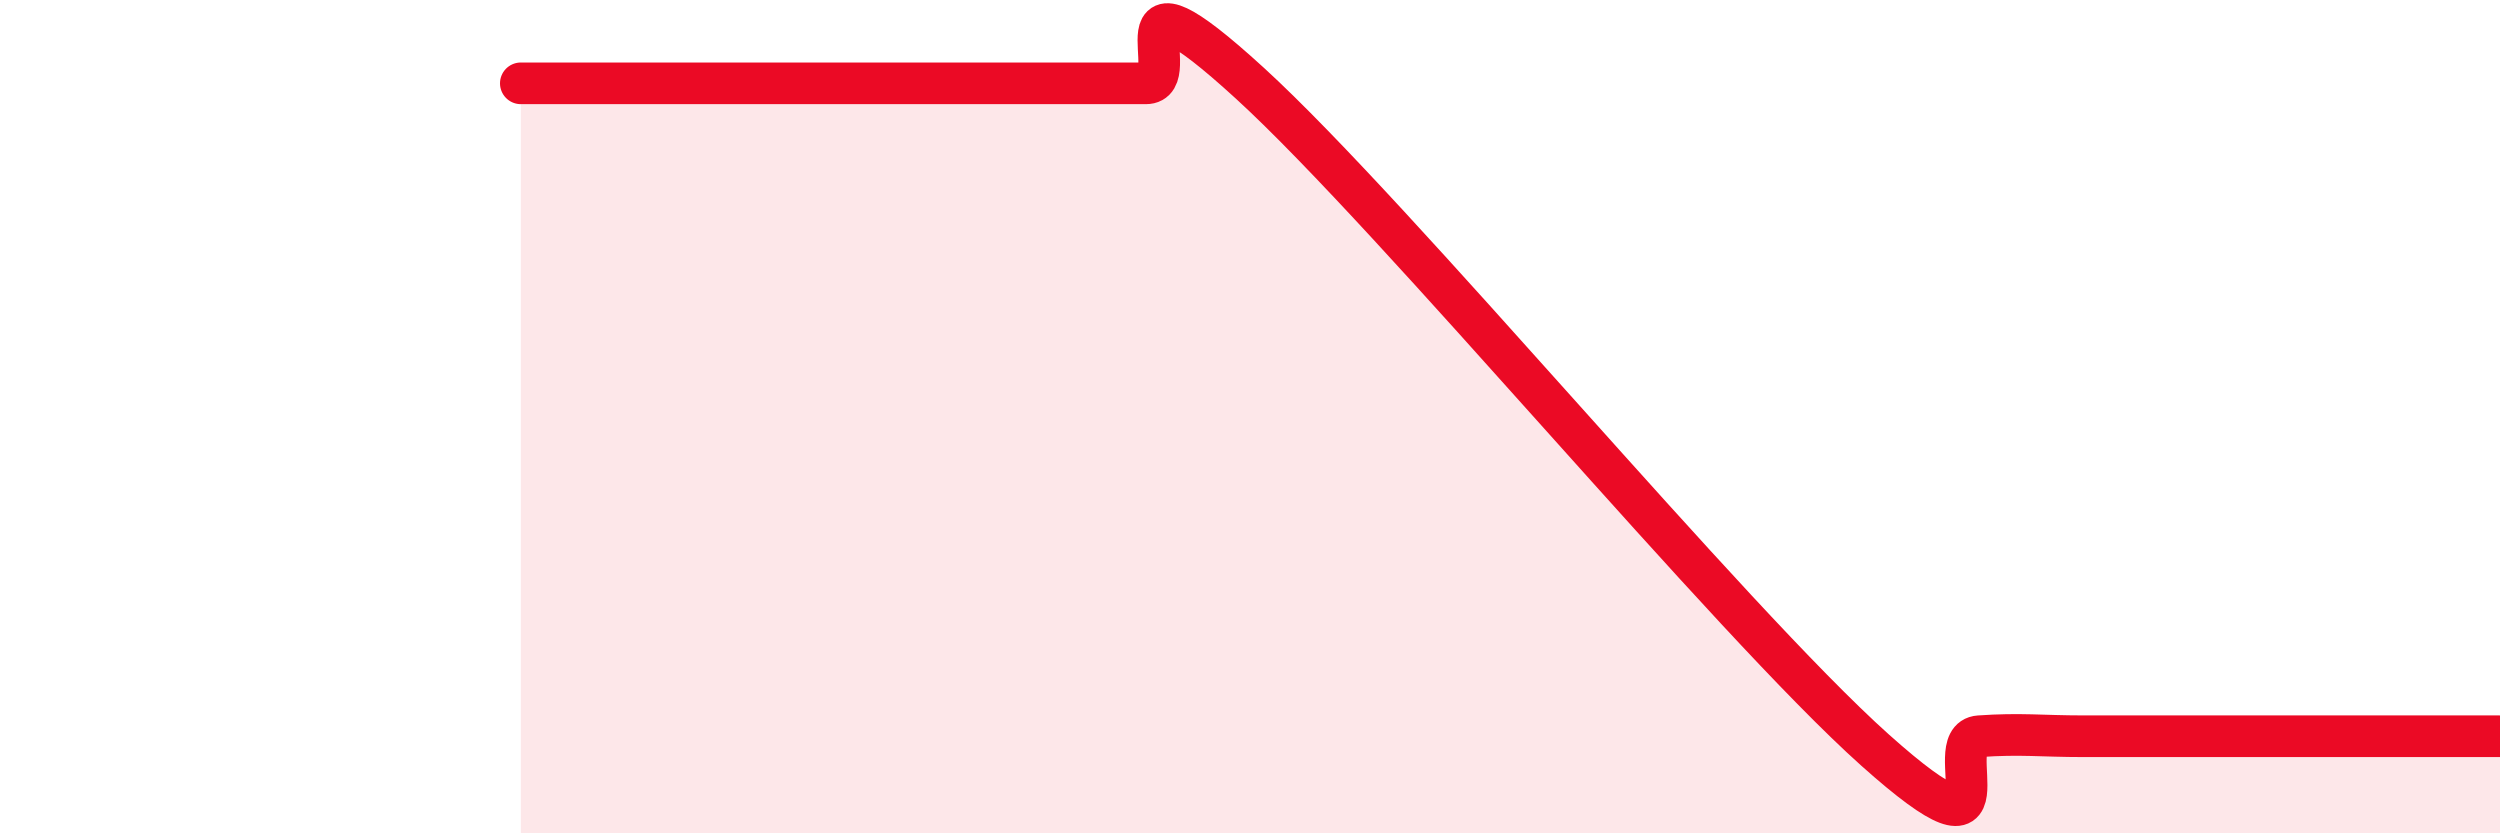
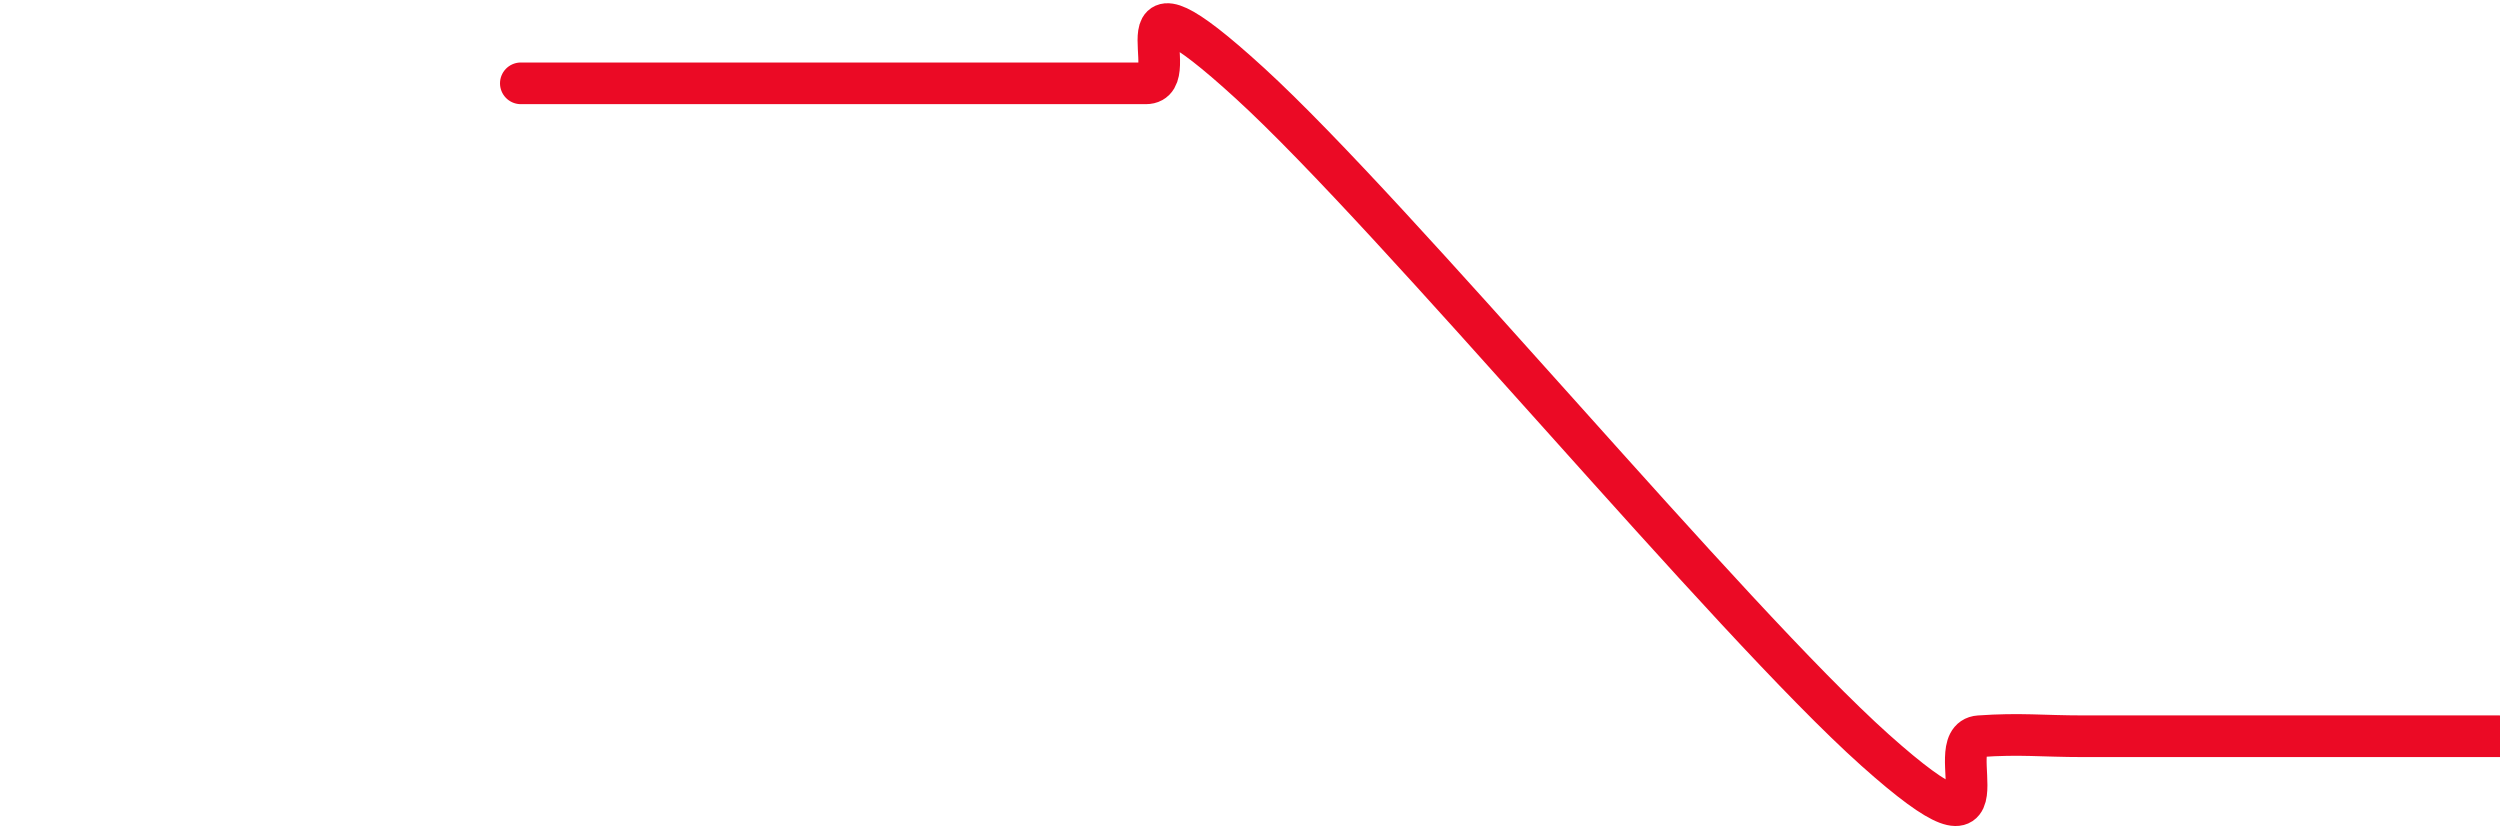
<svg xmlns="http://www.w3.org/2000/svg" width="60" height="20" viewBox="0 0 60 20">
-   <path d="M 12.5,2 C 13,2 14,2 15,2 C 16,2 16.5,2 17.5,2 C 18.5,2 19,2 20,2 C 21,2 21.5,2 22.5,2 C 23.5,2 24,2 25,2 C 26,2 26.5,2 27.5,2 C 28.5,2 26.5,-1.2 30,2 C 33.5,5.2 41.5,14.87 45,18 C 48.5,21.13 46.5,17.74 47.5,17.67 C 48.5,17.6 49,17.67 50,17.67 C 51,17.67 51.5,17.67 52.5,17.67 C 53.5,17.67 54,17.67 55,17.67 C 56,17.67 56.5,17.67 57.5,17.67 C 58.5,17.67 59.5,17.67 60,17.67L60 20L12.5 20Z" fill="#EB0A25" opacity="0.1" stroke-linecap="round" stroke-linejoin="round" />
  <path d="M 12.5,2 C 13,2 14,2 15,2 C 16,2 16.5,2 17.5,2 C 18.5,2 19,2 20,2 C 21,2 21.5,2 22.5,2 C 23.5,2 24,2 25,2 C 26,2 26.5,2 27.5,2 C 28.5,2 26.5,-1.2 30,2 C 33.5,5.2 41.5,14.87 45,18 C 48.5,21.13 46.5,17.74 47.5,17.67 C 48.5,17.6 49,17.67 50,17.67 C 51,17.67 51.5,17.67 52.5,17.67 C 53.5,17.67 54,17.67 55,17.67 C 56,17.67 56.5,17.67 57.5,17.67 C 58.5,17.67 59.5,17.67 60,17.67" stroke="#EB0A25" stroke-width="1" fill="none" stroke-linecap="round" stroke-linejoin="round" />
</svg>